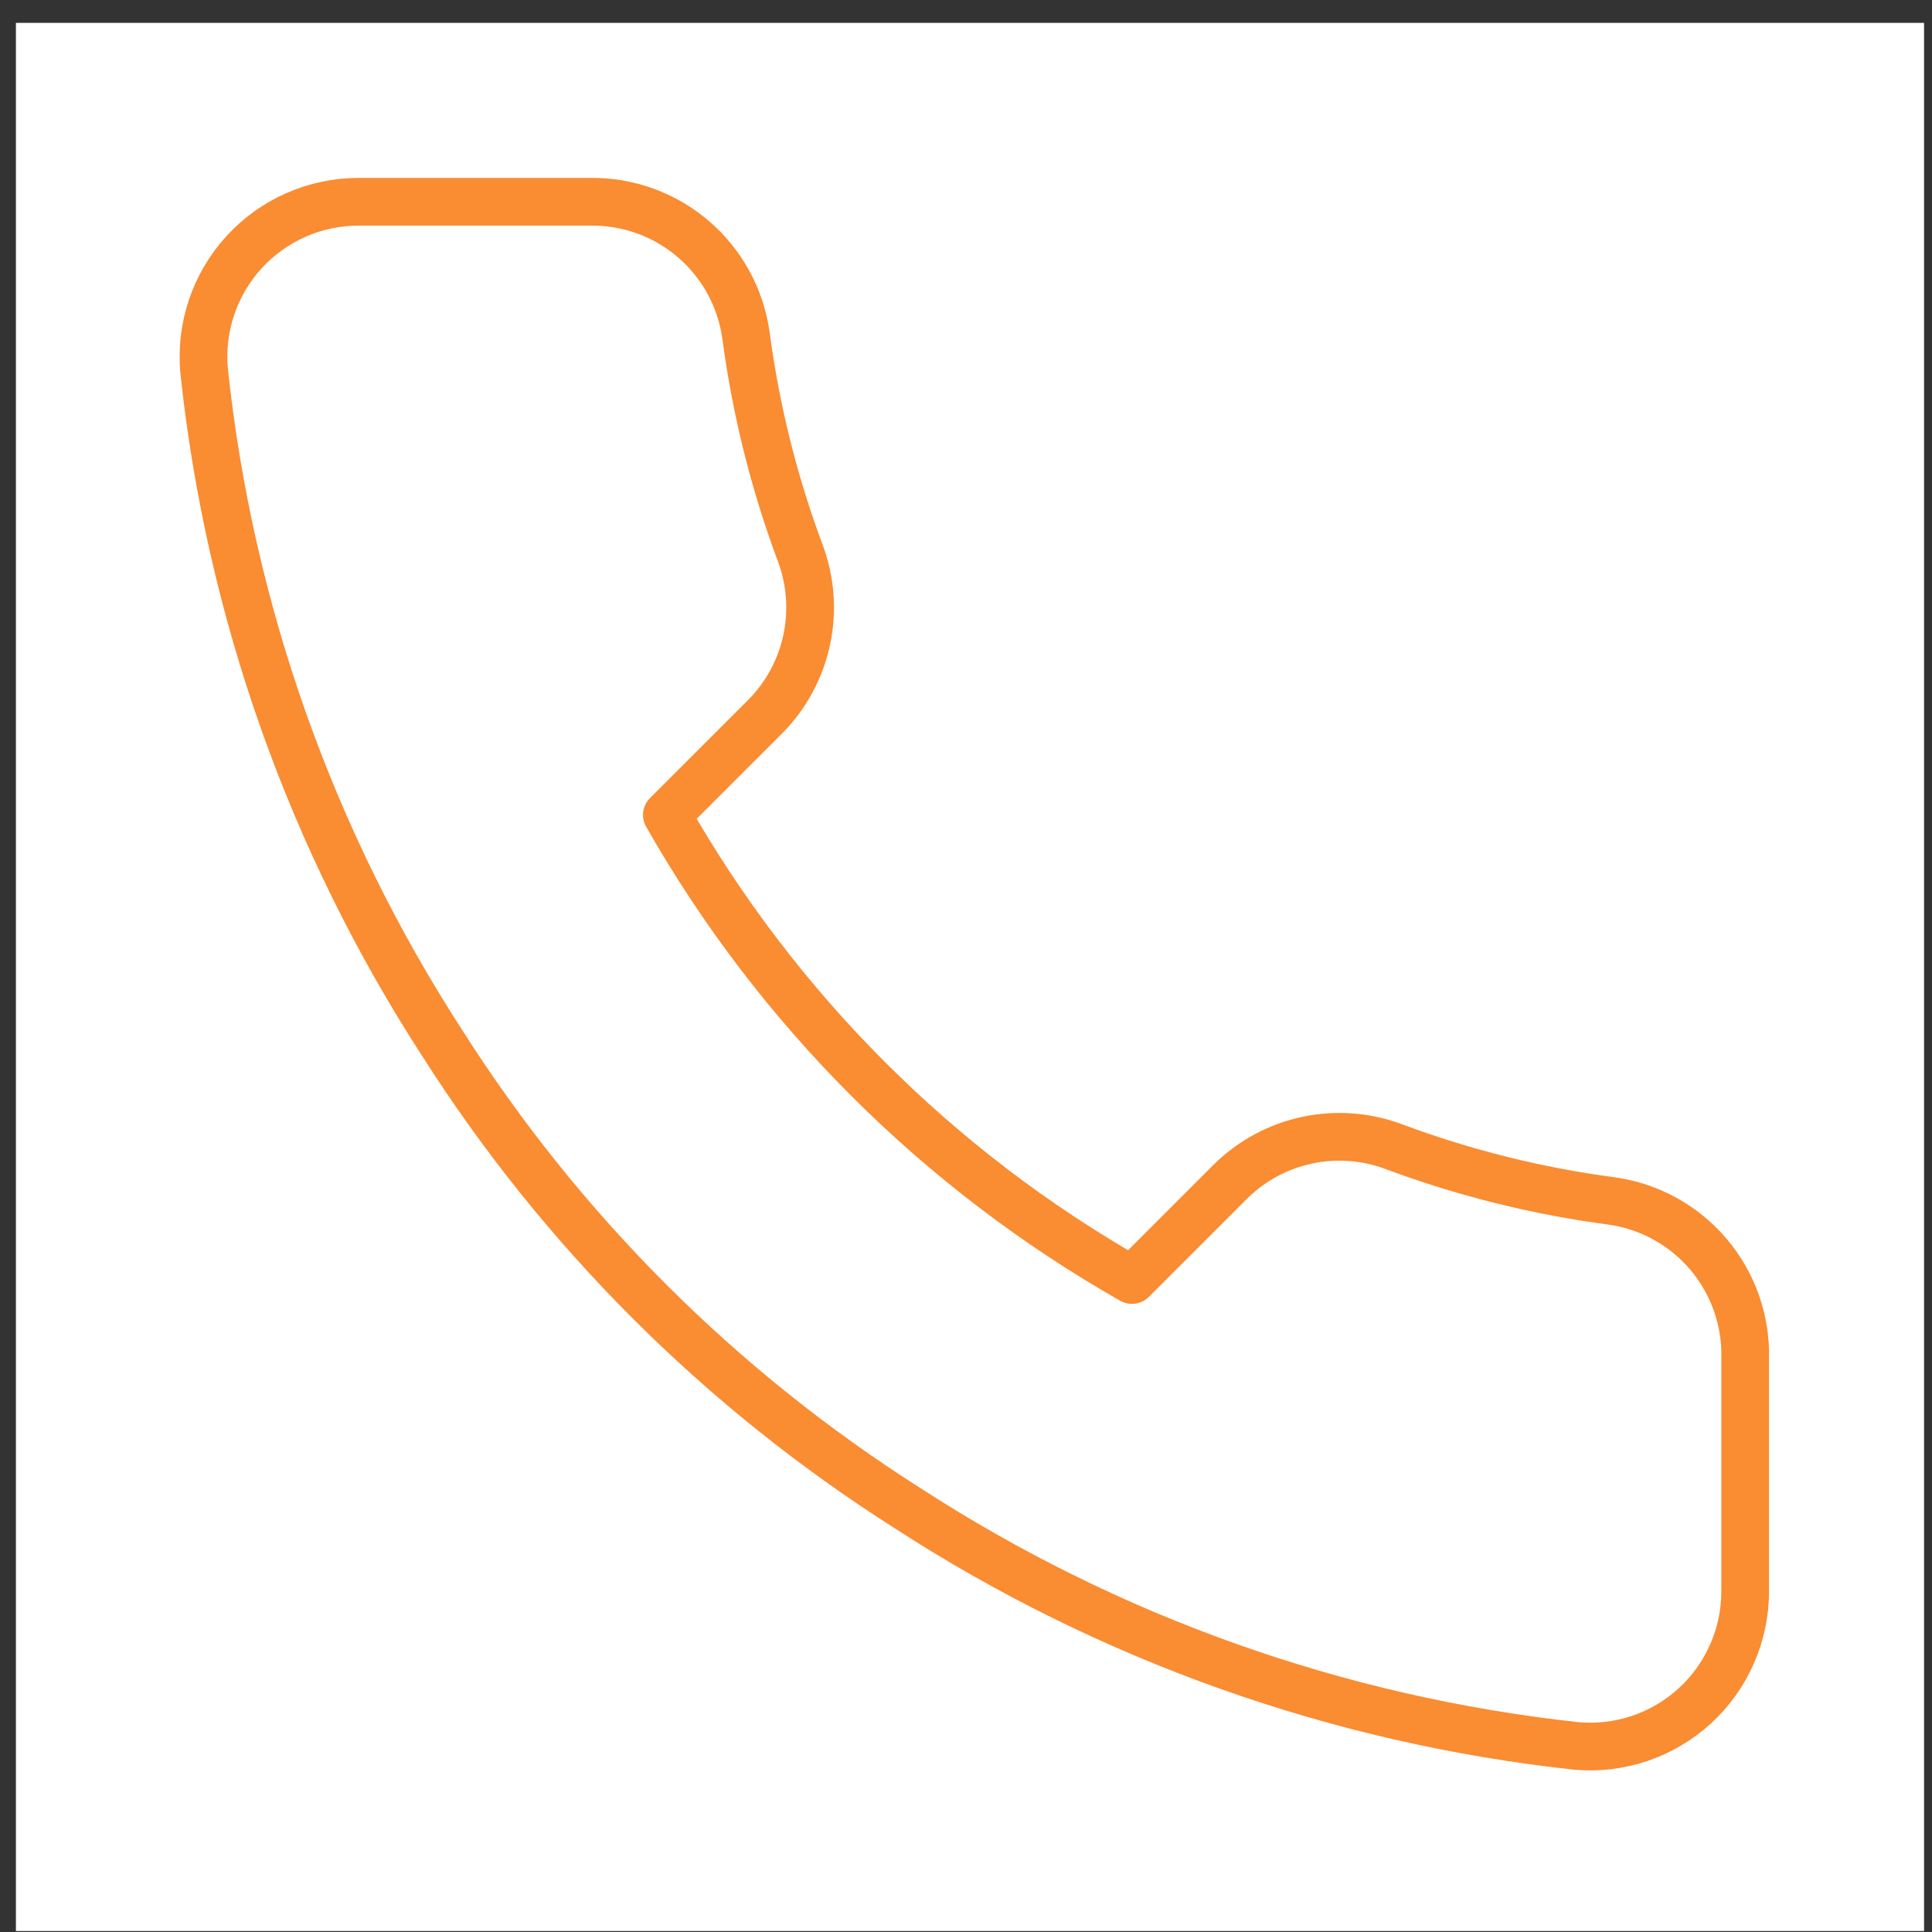
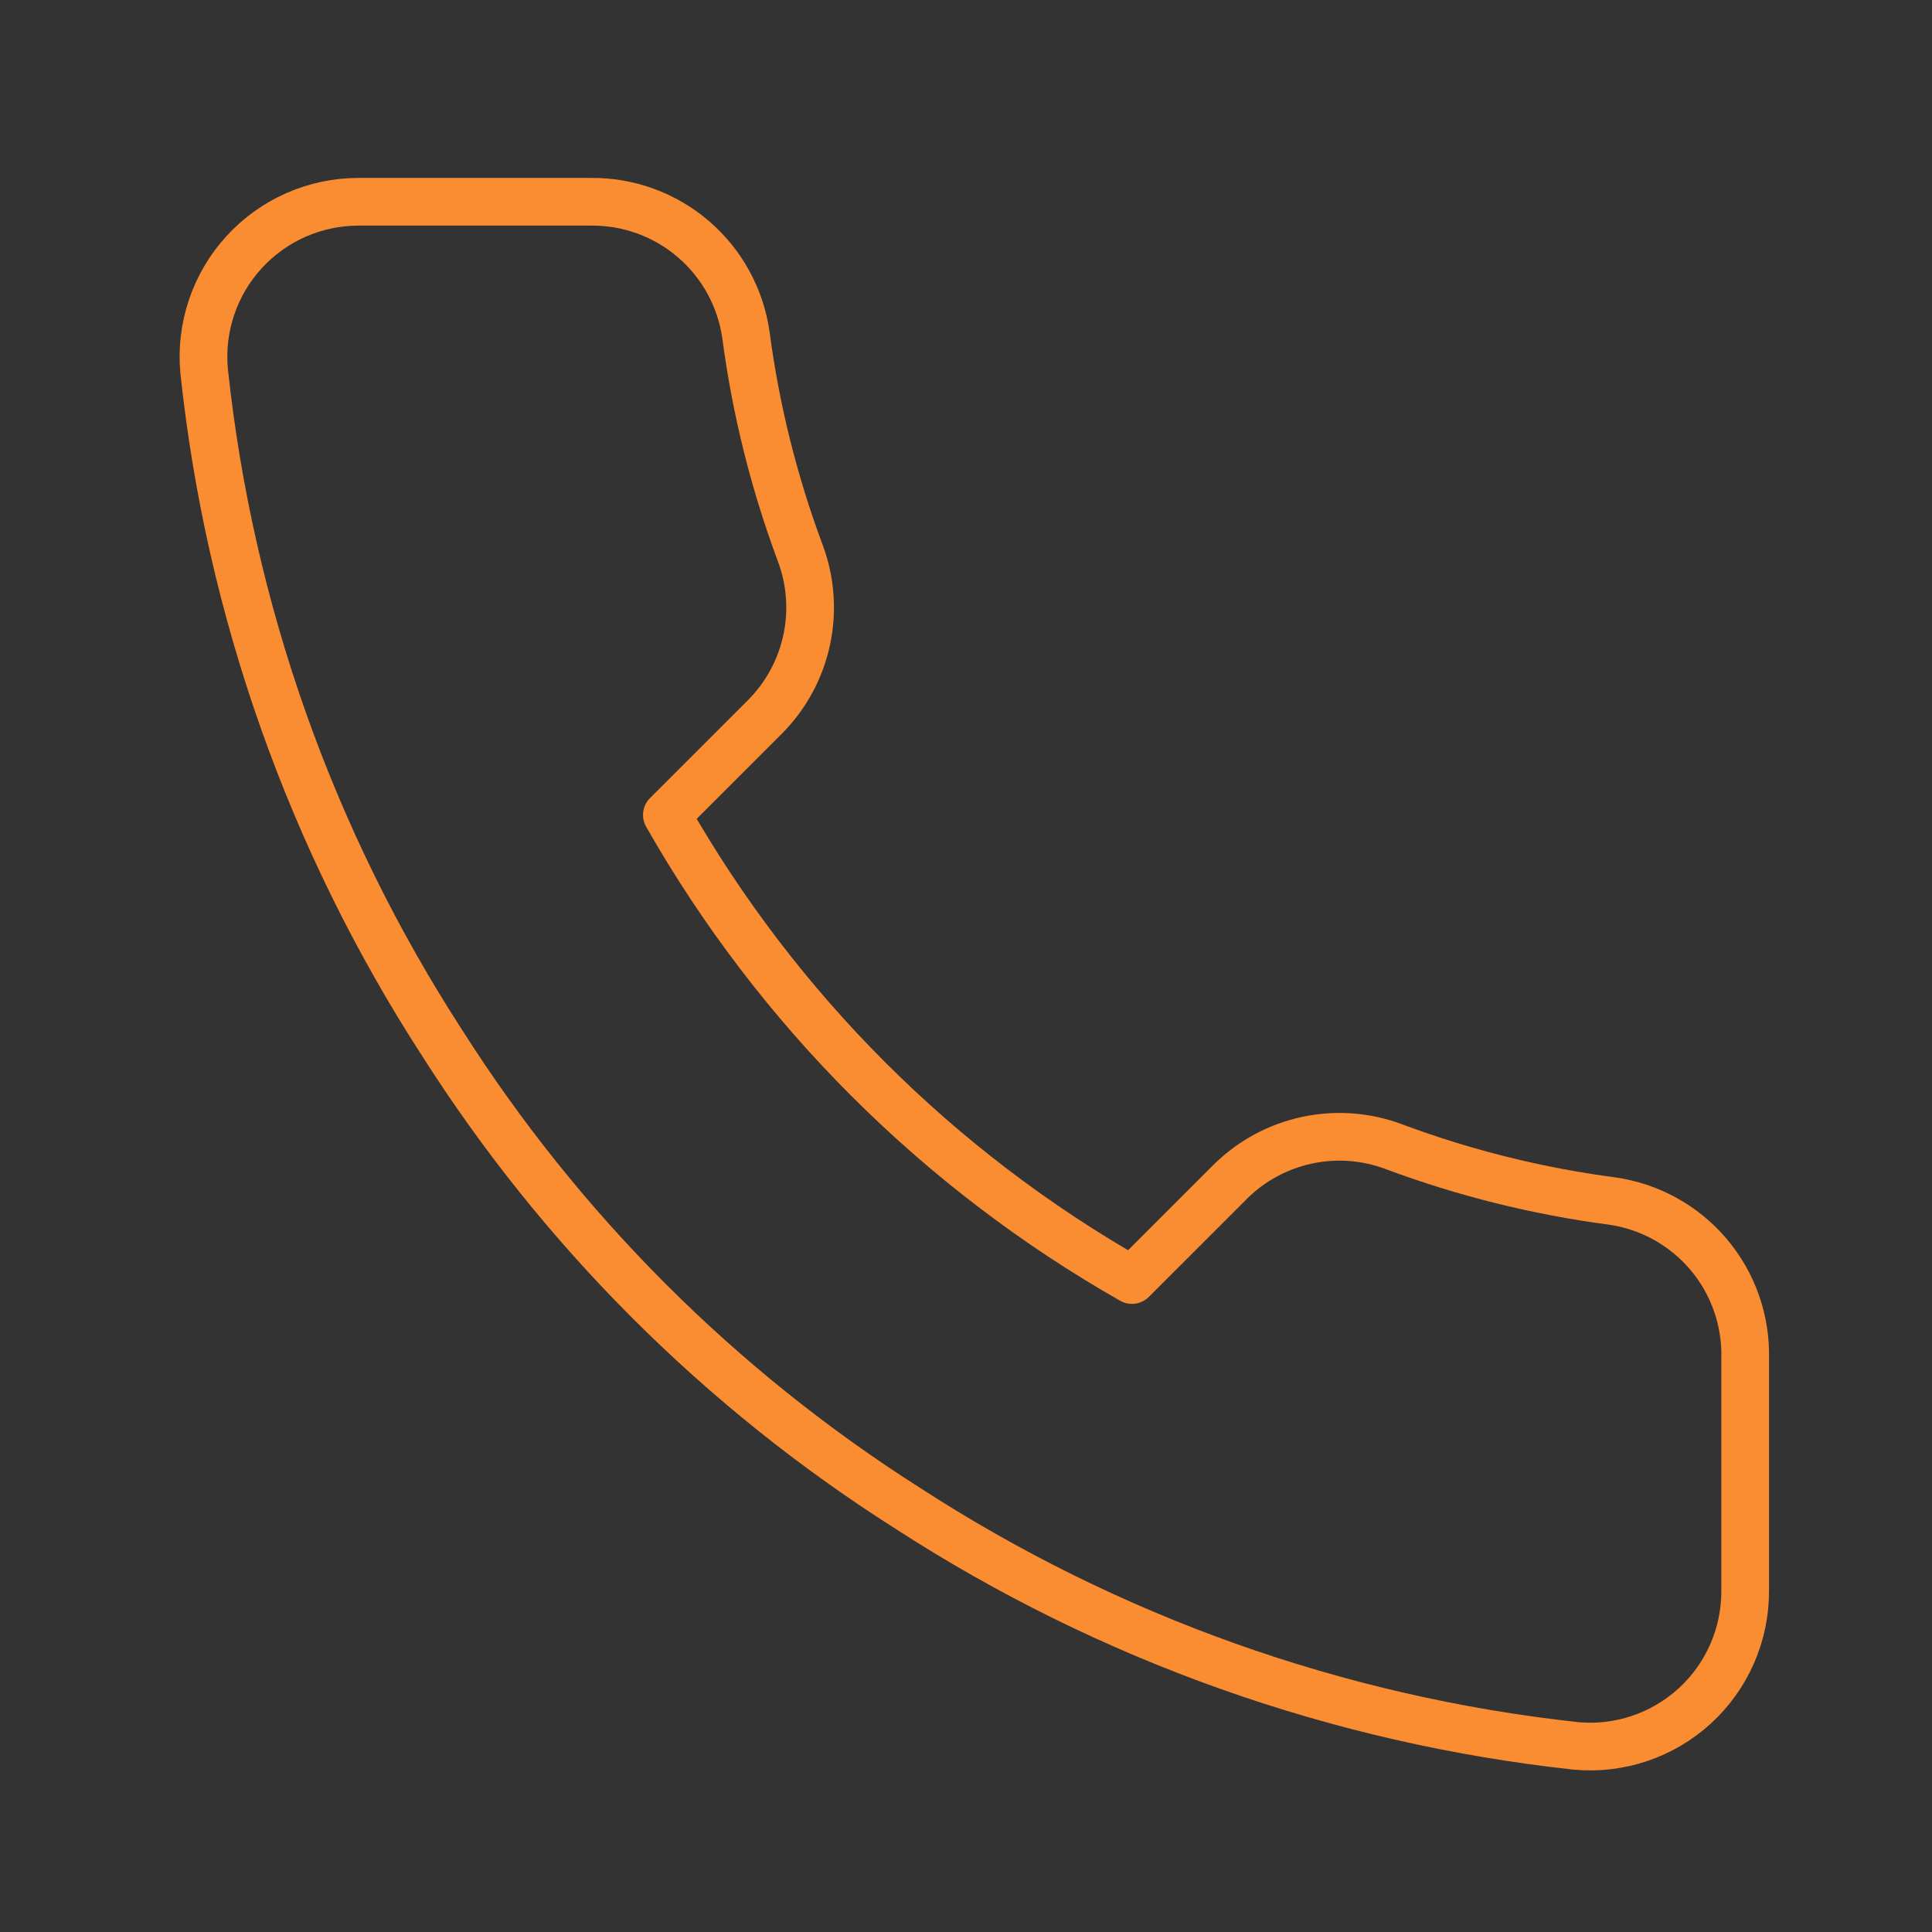
<svg xmlns="http://www.w3.org/2000/svg" width="81" height="81" viewBox="0 0 81 81" fill="none">
  <rect x="0" y="0" width="81" height="81" fill="#333333" stroke="none" />
-   <rect width="80" height="80" transform="translate(0.667 0.959)" fill="white" />
  <path d="M73.167 56.949V66.699C73.17 67.604 72.985 68.5 72.622 69.329C72.26 70.159 71.728 70.903 71.061 71.515C70.394 72.127 69.606 72.593 68.749 72.883C67.892 73.173 66.983 73.281 66.082 73.199C56.081 72.112 46.474 68.695 38.034 63.221C30.182 58.232 23.524 51.574 18.534 43.721C13.042 35.243 9.623 25.59 8.557 15.544C8.475 14.645 8.582 13.739 8.87 12.884C9.158 12.029 9.621 11.243 10.23 10.577C10.838 9.91 11.579 9.378 12.404 9.013C13.229 8.649 14.122 8.46 15.024 8.459H24.774C26.351 8.443 27.881 9.002 29.076 10.03C30.272 11.059 31.053 12.487 31.274 14.049C31.686 17.169 32.449 20.233 33.549 23.181C33.986 24.345 34.081 25.609 33.822 26.824C33.563 28.04 32.961 29.155 32.087 30.039L27.959 34.166C32.586 42.303 39.323 49.04 47.459 53.666L51.587 49.539C52.47 48.665 53.586 48.063 54.801 47.804C56.017 47.545 57.281 47.639 58.444 48.077C61.393 49.177 64.456 49.94 67.577 50.352C69.155 50.574 70.597 51.369 71.628 52.586C72.659 53.802 73.206 55.355 73.167 56.949Z" stroke="#FA8C32" stroke-width="2" stroke-linecap="round" stroke-linejoin="round" />
</svg>